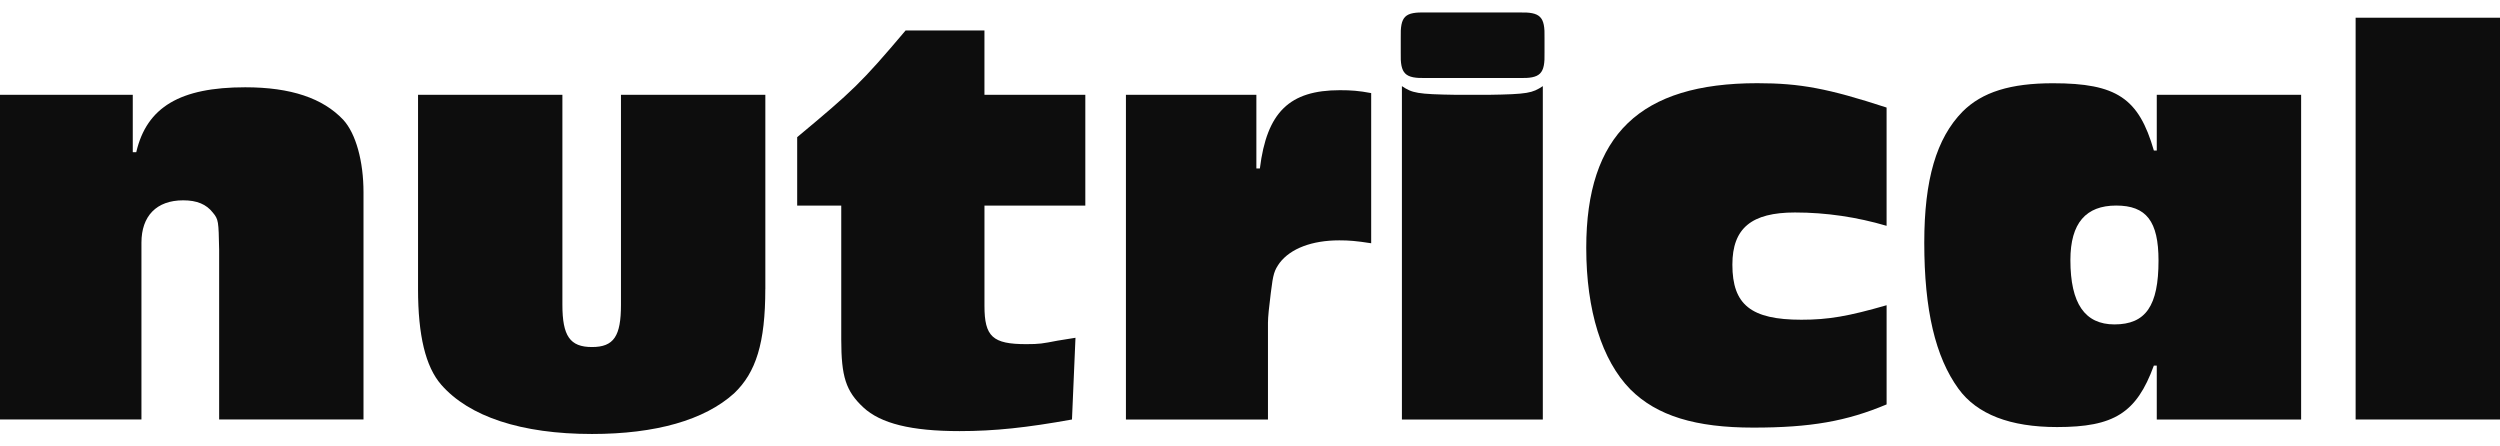
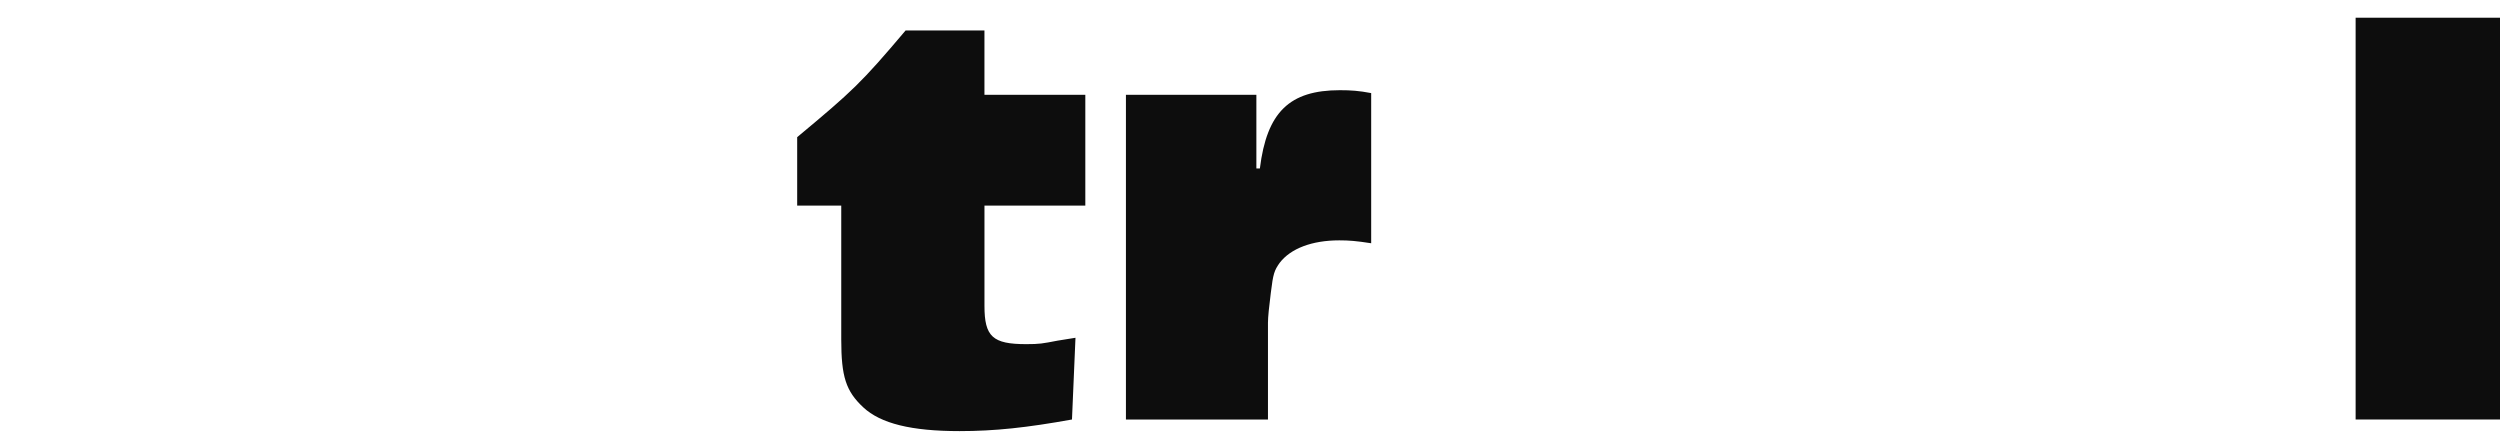
<svg xmlns="http://www.w3.org/2000/svg" fill="none" viewBox="0 0 140 25" height="25" width="140">
-   <path fill="#0D0D0D" d="M7.435 8.525H7.63C8.215 5.992 10.098 4.888 13.733 4.888C16.298 4.888 18.084 5.504 19.22 6.706C19.935 7.484 20.356 9.043 20.356 10.764V23.491H12.272V13.978C12.24 12.388 12.24 12.289 11.914 11.9C11.557 11.445 11.037 11.218 10.259 11.218C8.765 11.218 7.921 12.095 7.921 13.589V23.491H0V5.31H7.435V8.525Z" />
-   <path fill="#0D0D0D" d="M42.857 16.187C42.857 19.206 42.338 20.861 41.105 22.031C39.449 23.524 36.722 24.303 33.15 24.303C29.189 24.303 26.267 23.329 24.708 21.543C23.831 20.537 23.41 18.783 23.41 16.187V5.31H31.494V17.064C31.494 18.816 31.917 19.434 33.15 19.434C34.383 19.434 34.774 18.818 34.774 17.064V5.31H42.859V16.187H42.857Z" />
  <path fill="#0D0D0D" d="M60.779 11.512H55.13V17.129C55.13 18.85 55.585 19.272 57.468 19.272C58.215 19.272 58.377 19.24 59.221 19.077C59.654 19.012 59.989 18.958 60.227 18.915L60.031 23.492C57.498 23.947 55.713 24.142 53.733 24.142C51.038 24.142 49.317 23.72 48.343 22.811C47.369 21.902 47.11 21.09 47.11 19.012V11.512H44.642V7.681C47.759 5.083 48.214 4.662 50.714 1.706H55.129V5.31H60.778V11.512H60.779Z" />
  <path fill="#0D0D0D" d="M70.357 9.434H70.553C70.942 6.284 72.209 5.051 75.034 5.051C75.65 5.051 76.105 5.083 76.786 5.213V13.622C75.942 13.492 75.553 13.46 75 13.46C73.475 13.46 72.274 13.914 71.656 14.726C71.363 15.149 71.298 15.311 71.168 16.382C71.071 17.161 71.006 17.745 71.006 18.071V23.492H63.052V5.31H70.357V9.434Z" />
-   <path fill="#0D0D0D" d="M86.493 2.94C86.525 4.141 86.266 4.401 85.065 4.368H79.871C78.669 4.4 78.409 4.141 78.442 2.94V2.128C78.41 0.895 78.669 0.667 79.871 0.699H85.065C86.266 0.667 86.525 0.926 86.493 2.128V2.94ZM86.396 23.492H78.507V4.823C79.092 5.212 79.351 5.277 81.559 5.31H83.345C85.552 5.277 85.813 5.213 86.398 4.823V23.491L86.396 23.492Z" />
-   <path fill="#0D0D0D" d="M105.649 22.647C103.408 23.59 101.395 23.946 98.181 23.946C94.966 23.946 92.791 23.296 91.297 21.802C89.707 20.179 88.83 17.387 88.83 13.88C88.83 7.548 91.849 4.659 98.408 4.659C100.81 4.659 102.369 4.952 105.649 6.023V12.646C103.993 12.158 102.272 11.899 100.519 11.899C98.085 11.899 97.013 12.776 97.013 14.821C97.013 17.061 98.052 17.905 100.877 17.905C102.402 17.905 103.506 17.71 105.65 17.093V22.645L105.649 22.647Z" />
-   <path fill="#0D0D0D" d="M128.863 23.492H120.779V20.473H120.616C119.642 23.136 118.376 23.915 115.195 23.915C112.565 23.915 110.714 23.201 109.675 21.772C108.377 19.986 107.759 17.356 107.759 13.59C107.759 10.051 108.44 7.746 109.902 6.252C111.006 5.148 112.597 4.662 114.968 4.662C118.539 4.662 119.773 5.506 120.616 8.428H120.779V5.31H128.863V23.492ZM115.942 14.563C115.942 16.999 116.753 18.167 118.409 18.167C120.162 18.167 120.877 17.128 120.877 14.595C120.877 12.388 120.195 11.511 118.506 11.511C116.817 11.511 115.942 12.485 115.942 14.563Z" />
  <path fill="#0D0D0D" d="M140 23.492H131.915V0.992H140V23.491V23.492Z" />
</svg>